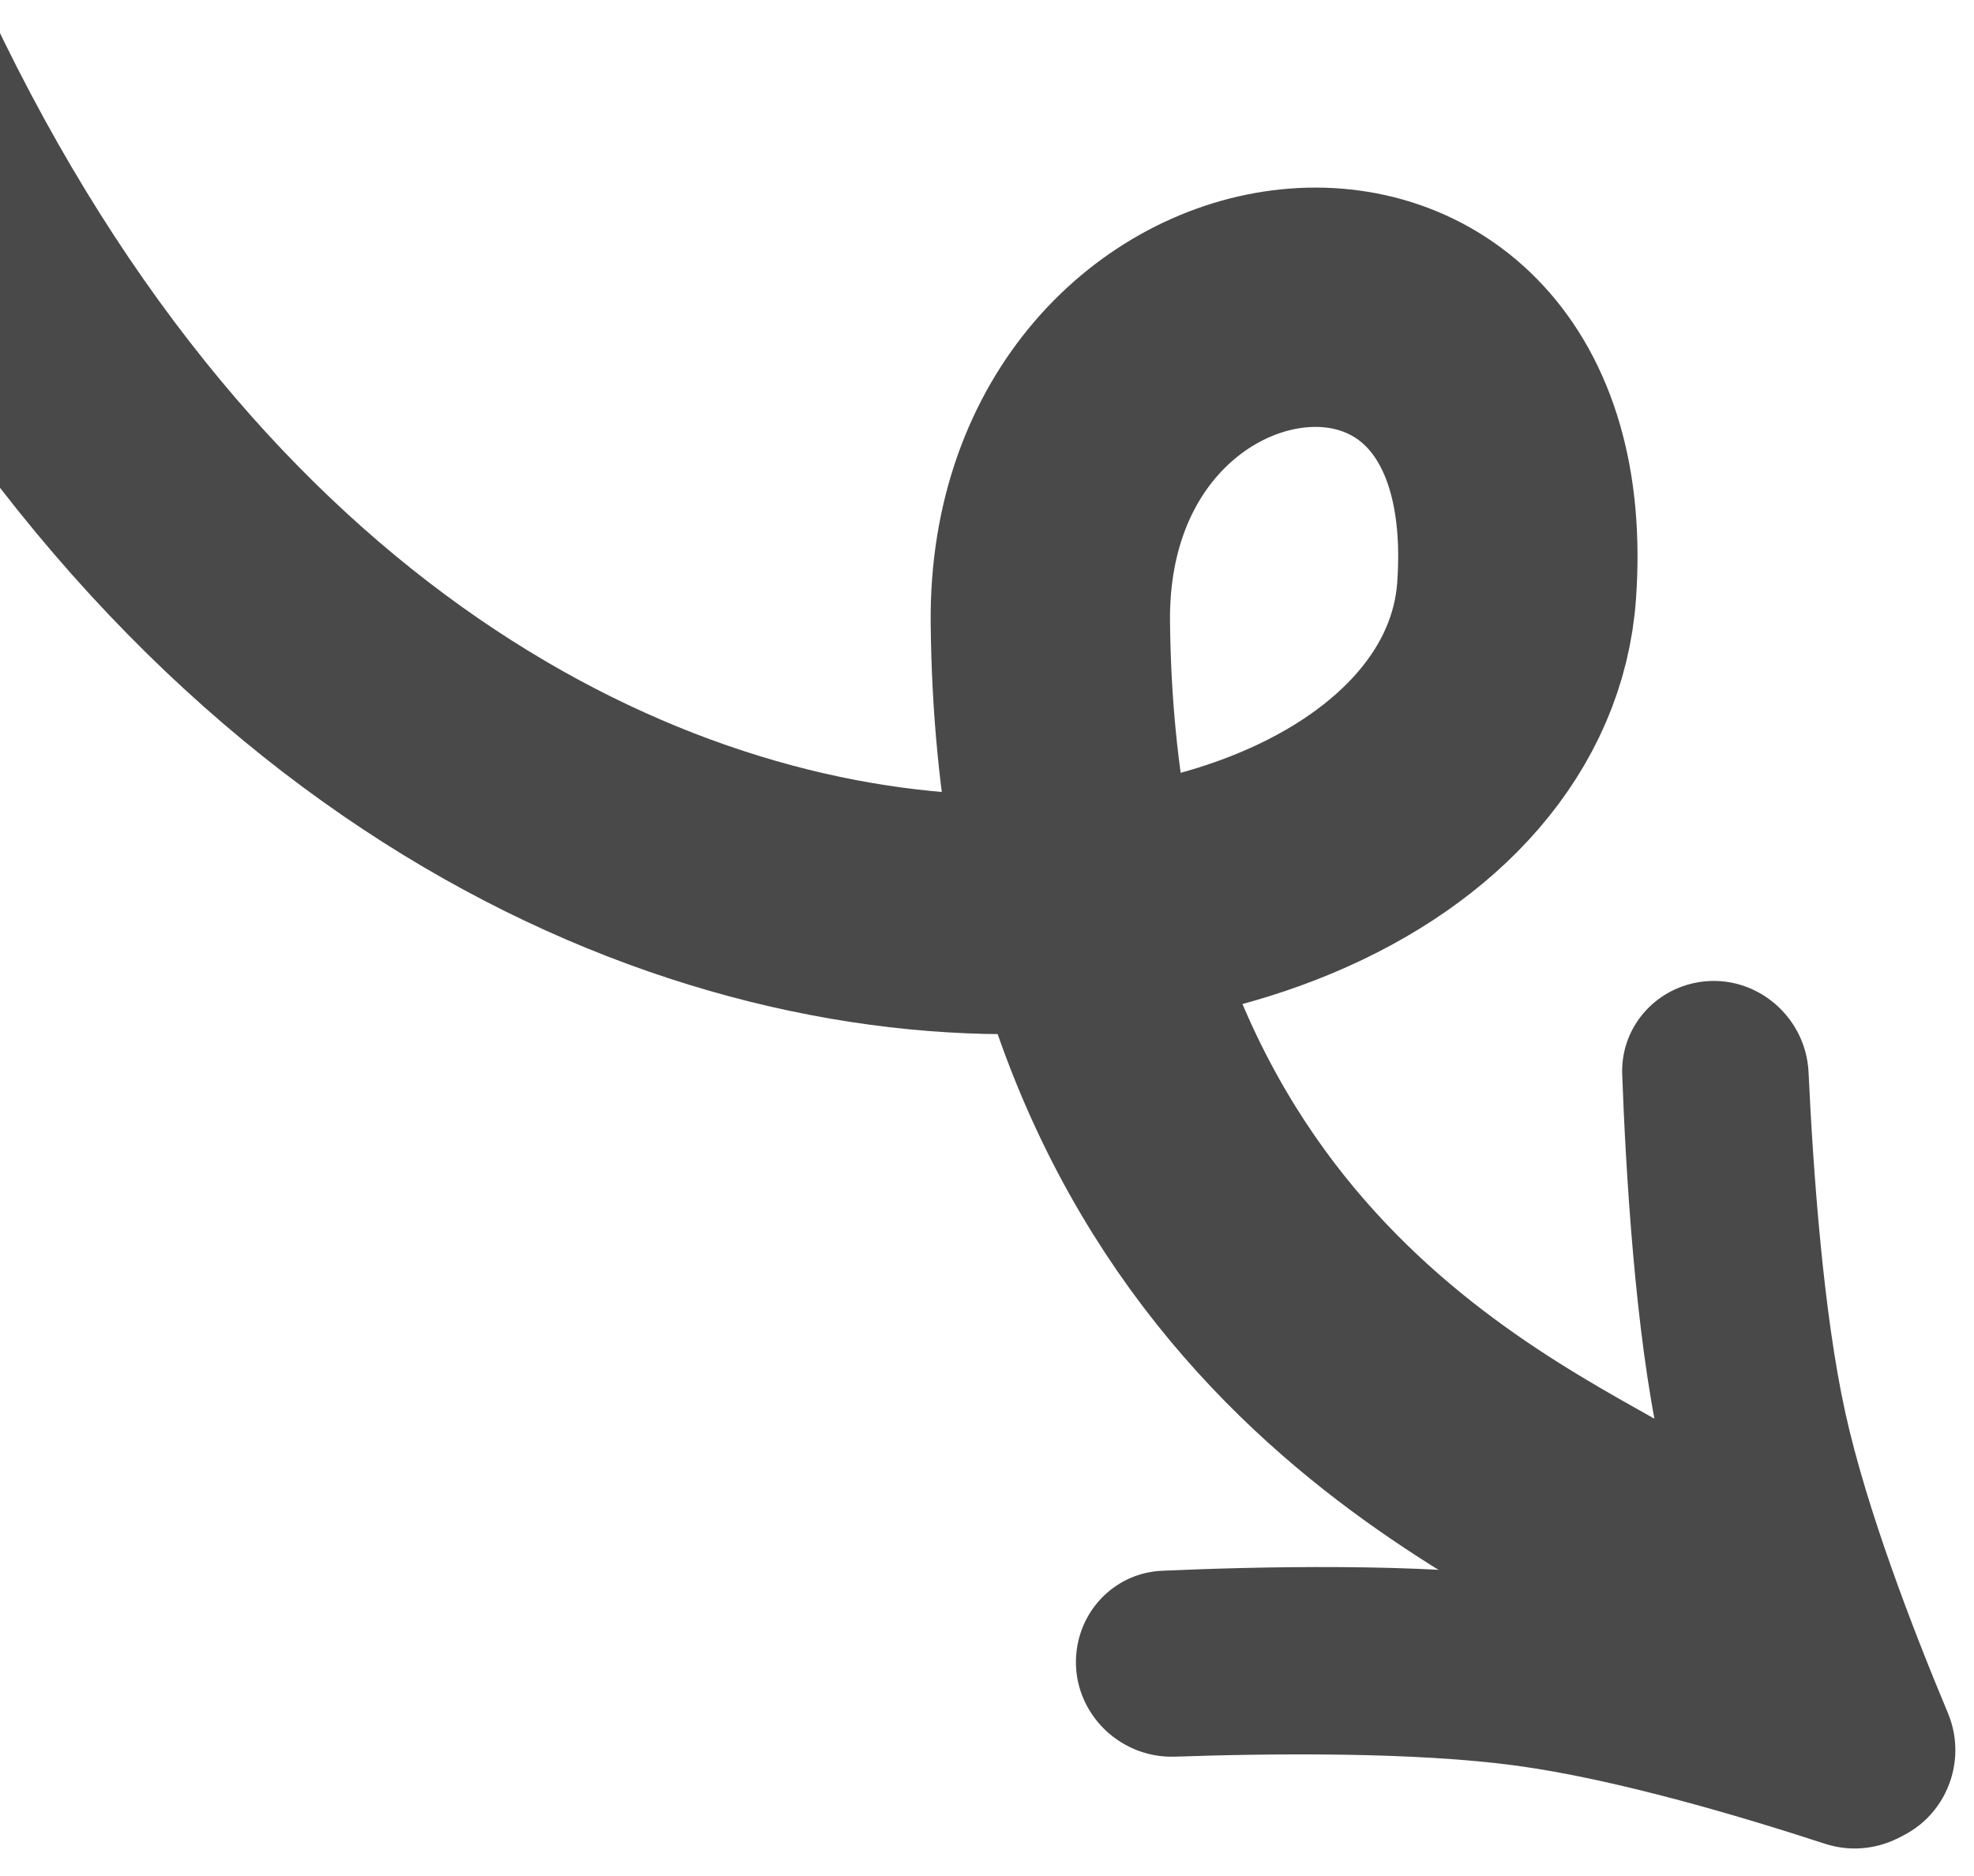
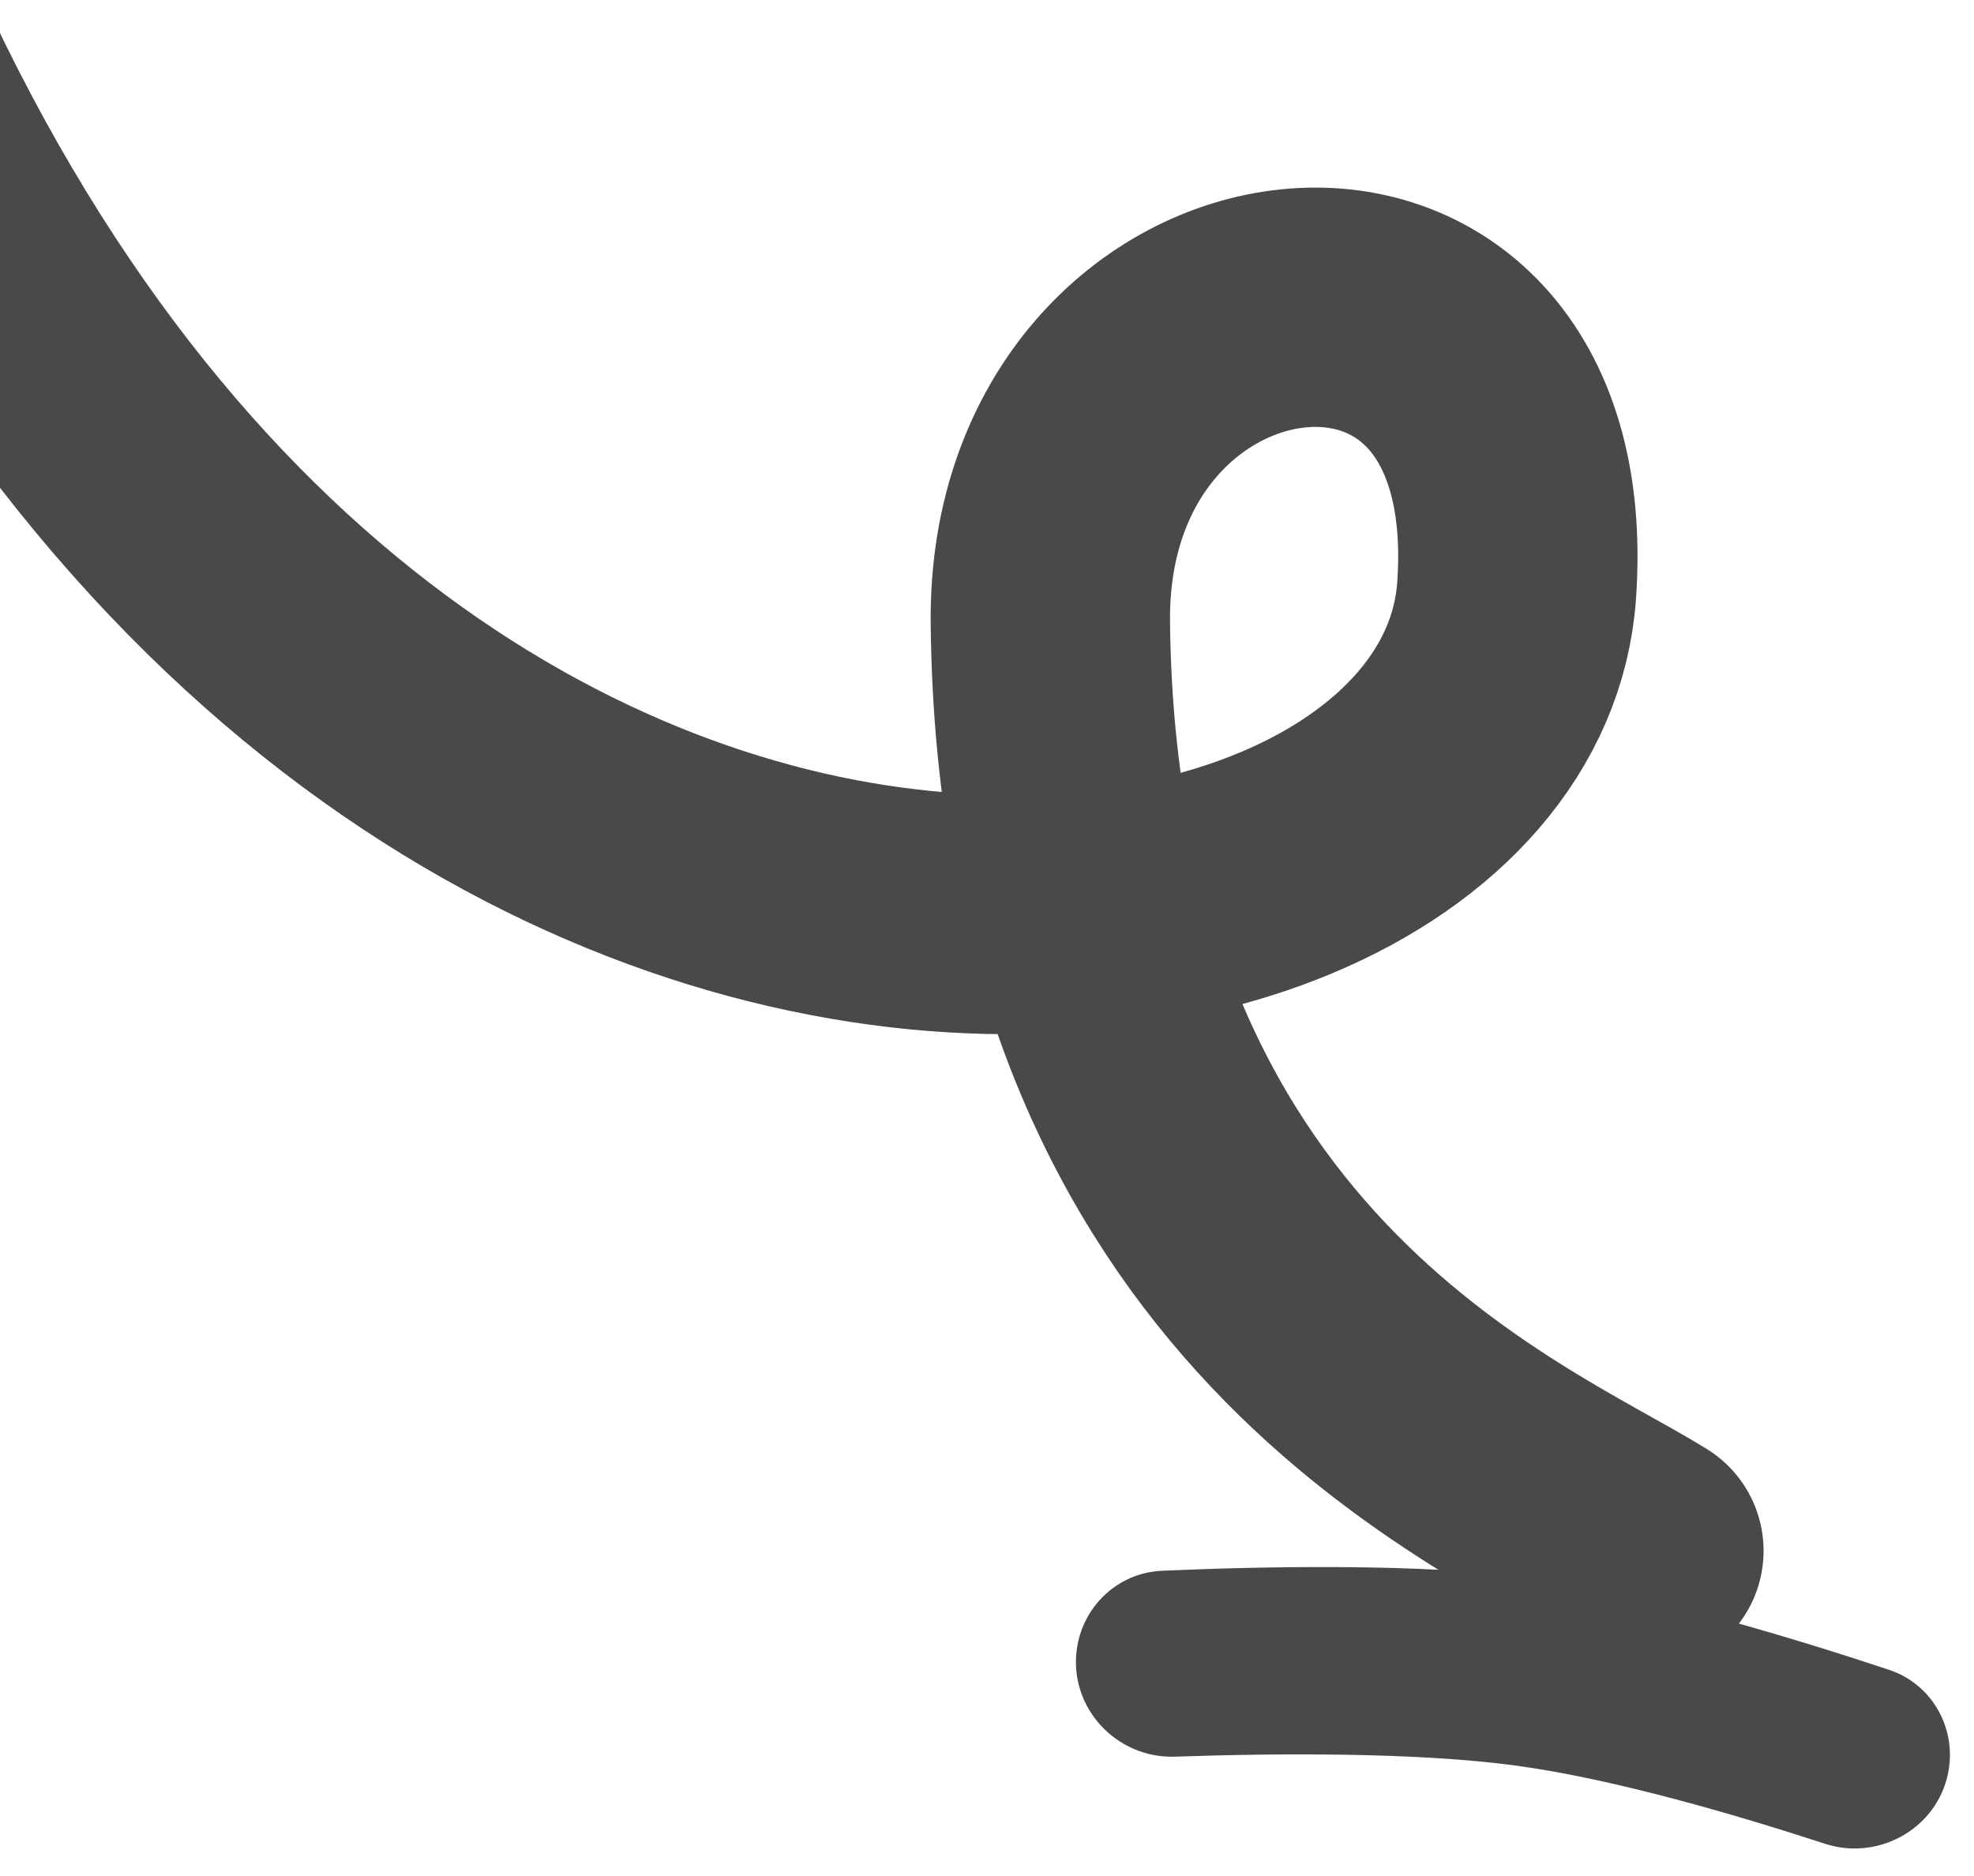
<svg xmlns="http://www.w3.org/2000/svg" fill="none" viewBox="0 43.24 189.698 180.32" style="max-height: 500px" width="189.698" height="180.32">
  <path stroke-linecap="round" stroke-width="23" stroke="#494949" d="M-25.086 12.338C16.821 159.308 142.533 145.503 145.744 99.997C148.559 60.097 100.574 66.562 100.937 103.061C101.575 167.216 144.828 184.082 157.977 192.277" />
-   <path fill="#494949" d="M173.8 146.301C173.537 140.663 168.274 136.507 162.762 137.721C158.648 138.627 155.737 142.282 155.891 146.491C156.225 155.585 157.127 171.343 159.524 182.229C161.91 193.067 167.576 207.243 171.038 215.378C172.663 219.199 176.785 221.246 180.84 220.353C186.371 219.135 189.377 213.089 187.189 207.864C183.796 199.76 179.368 188.25 177.325 178.972C175.212 169.372 174.24 155.754 173.8 146.301Z" />
  <path fill="#494949" d="M112.923 212.06C107.282 212.254 102.714 207.344 103.478 201.752C104.048 197.579 107.456 194.381 111.664 194.195C120.756 193.792 136.534 193.417 147.579 194.926C158.574 196.428 173.161 200.929 181.55 203.721C185.49 205.033 187.864 208.975 187.302 213.09C186.535 218.701 180.751 222.185 175.367 220.428C167.015 217.701 155.185 214.218 145.772 212.932C136.032 211.602 122.38 211.734 112.923 212.06Z" />
</svg>